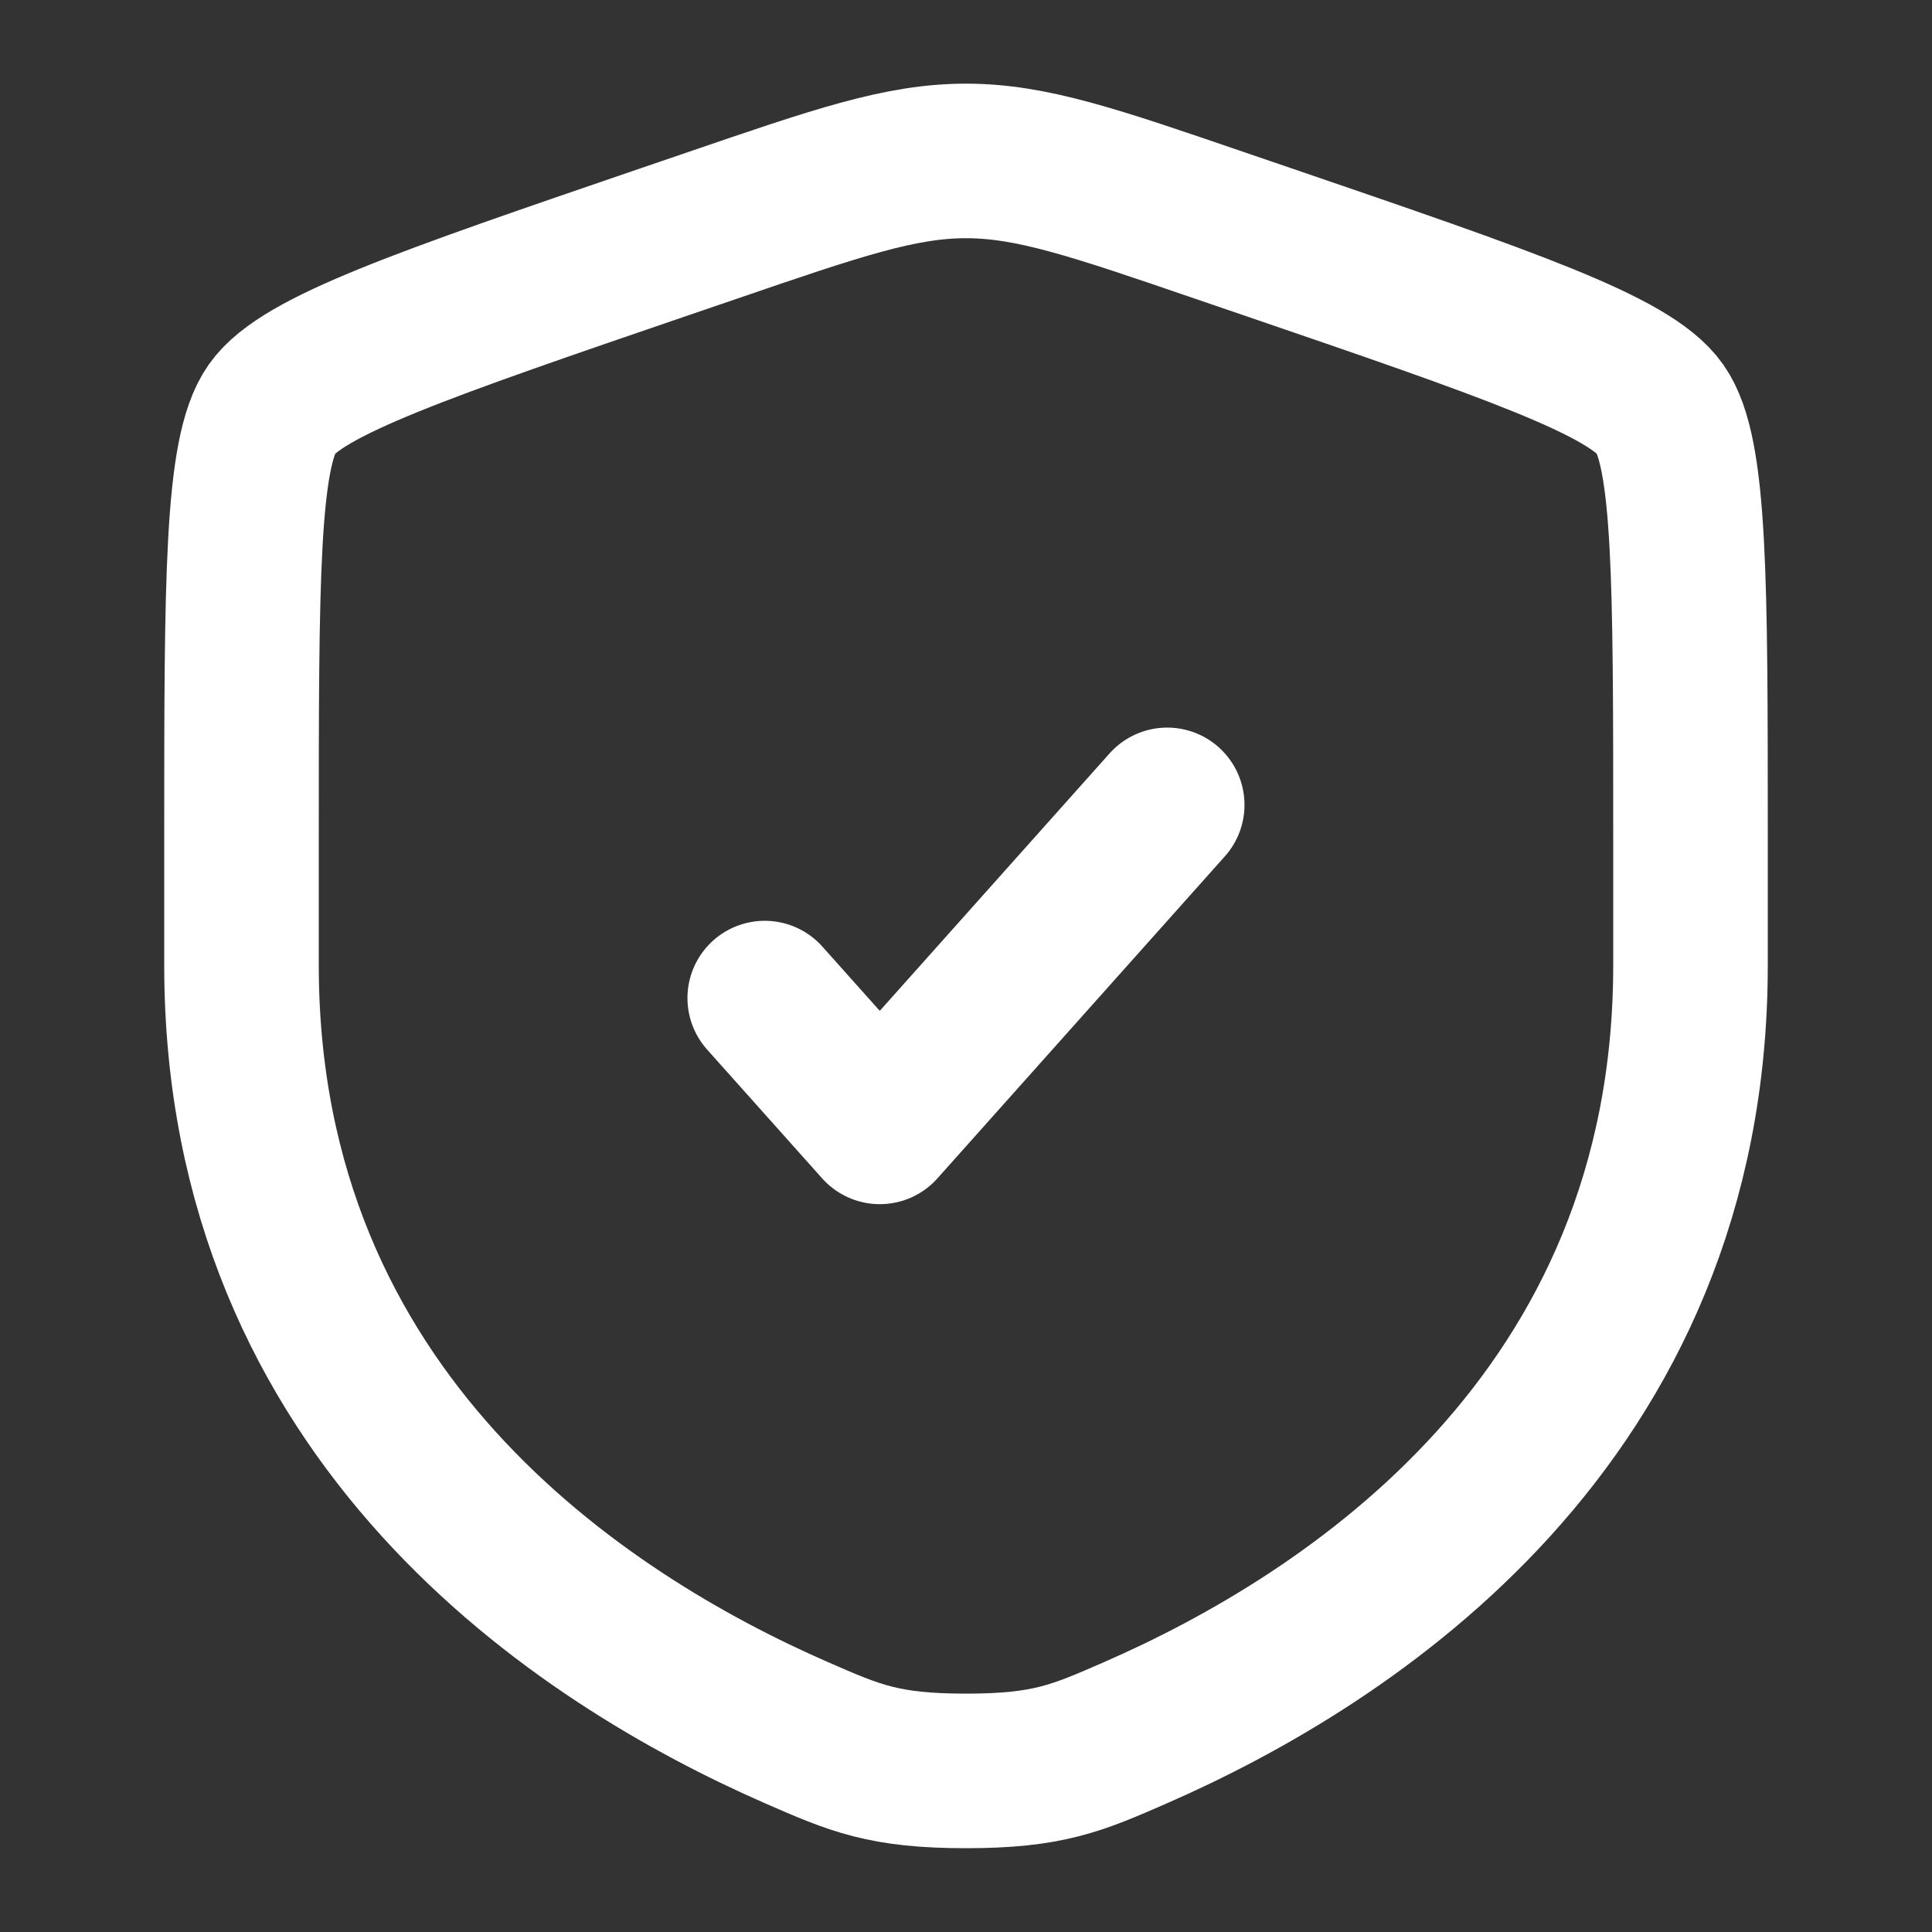
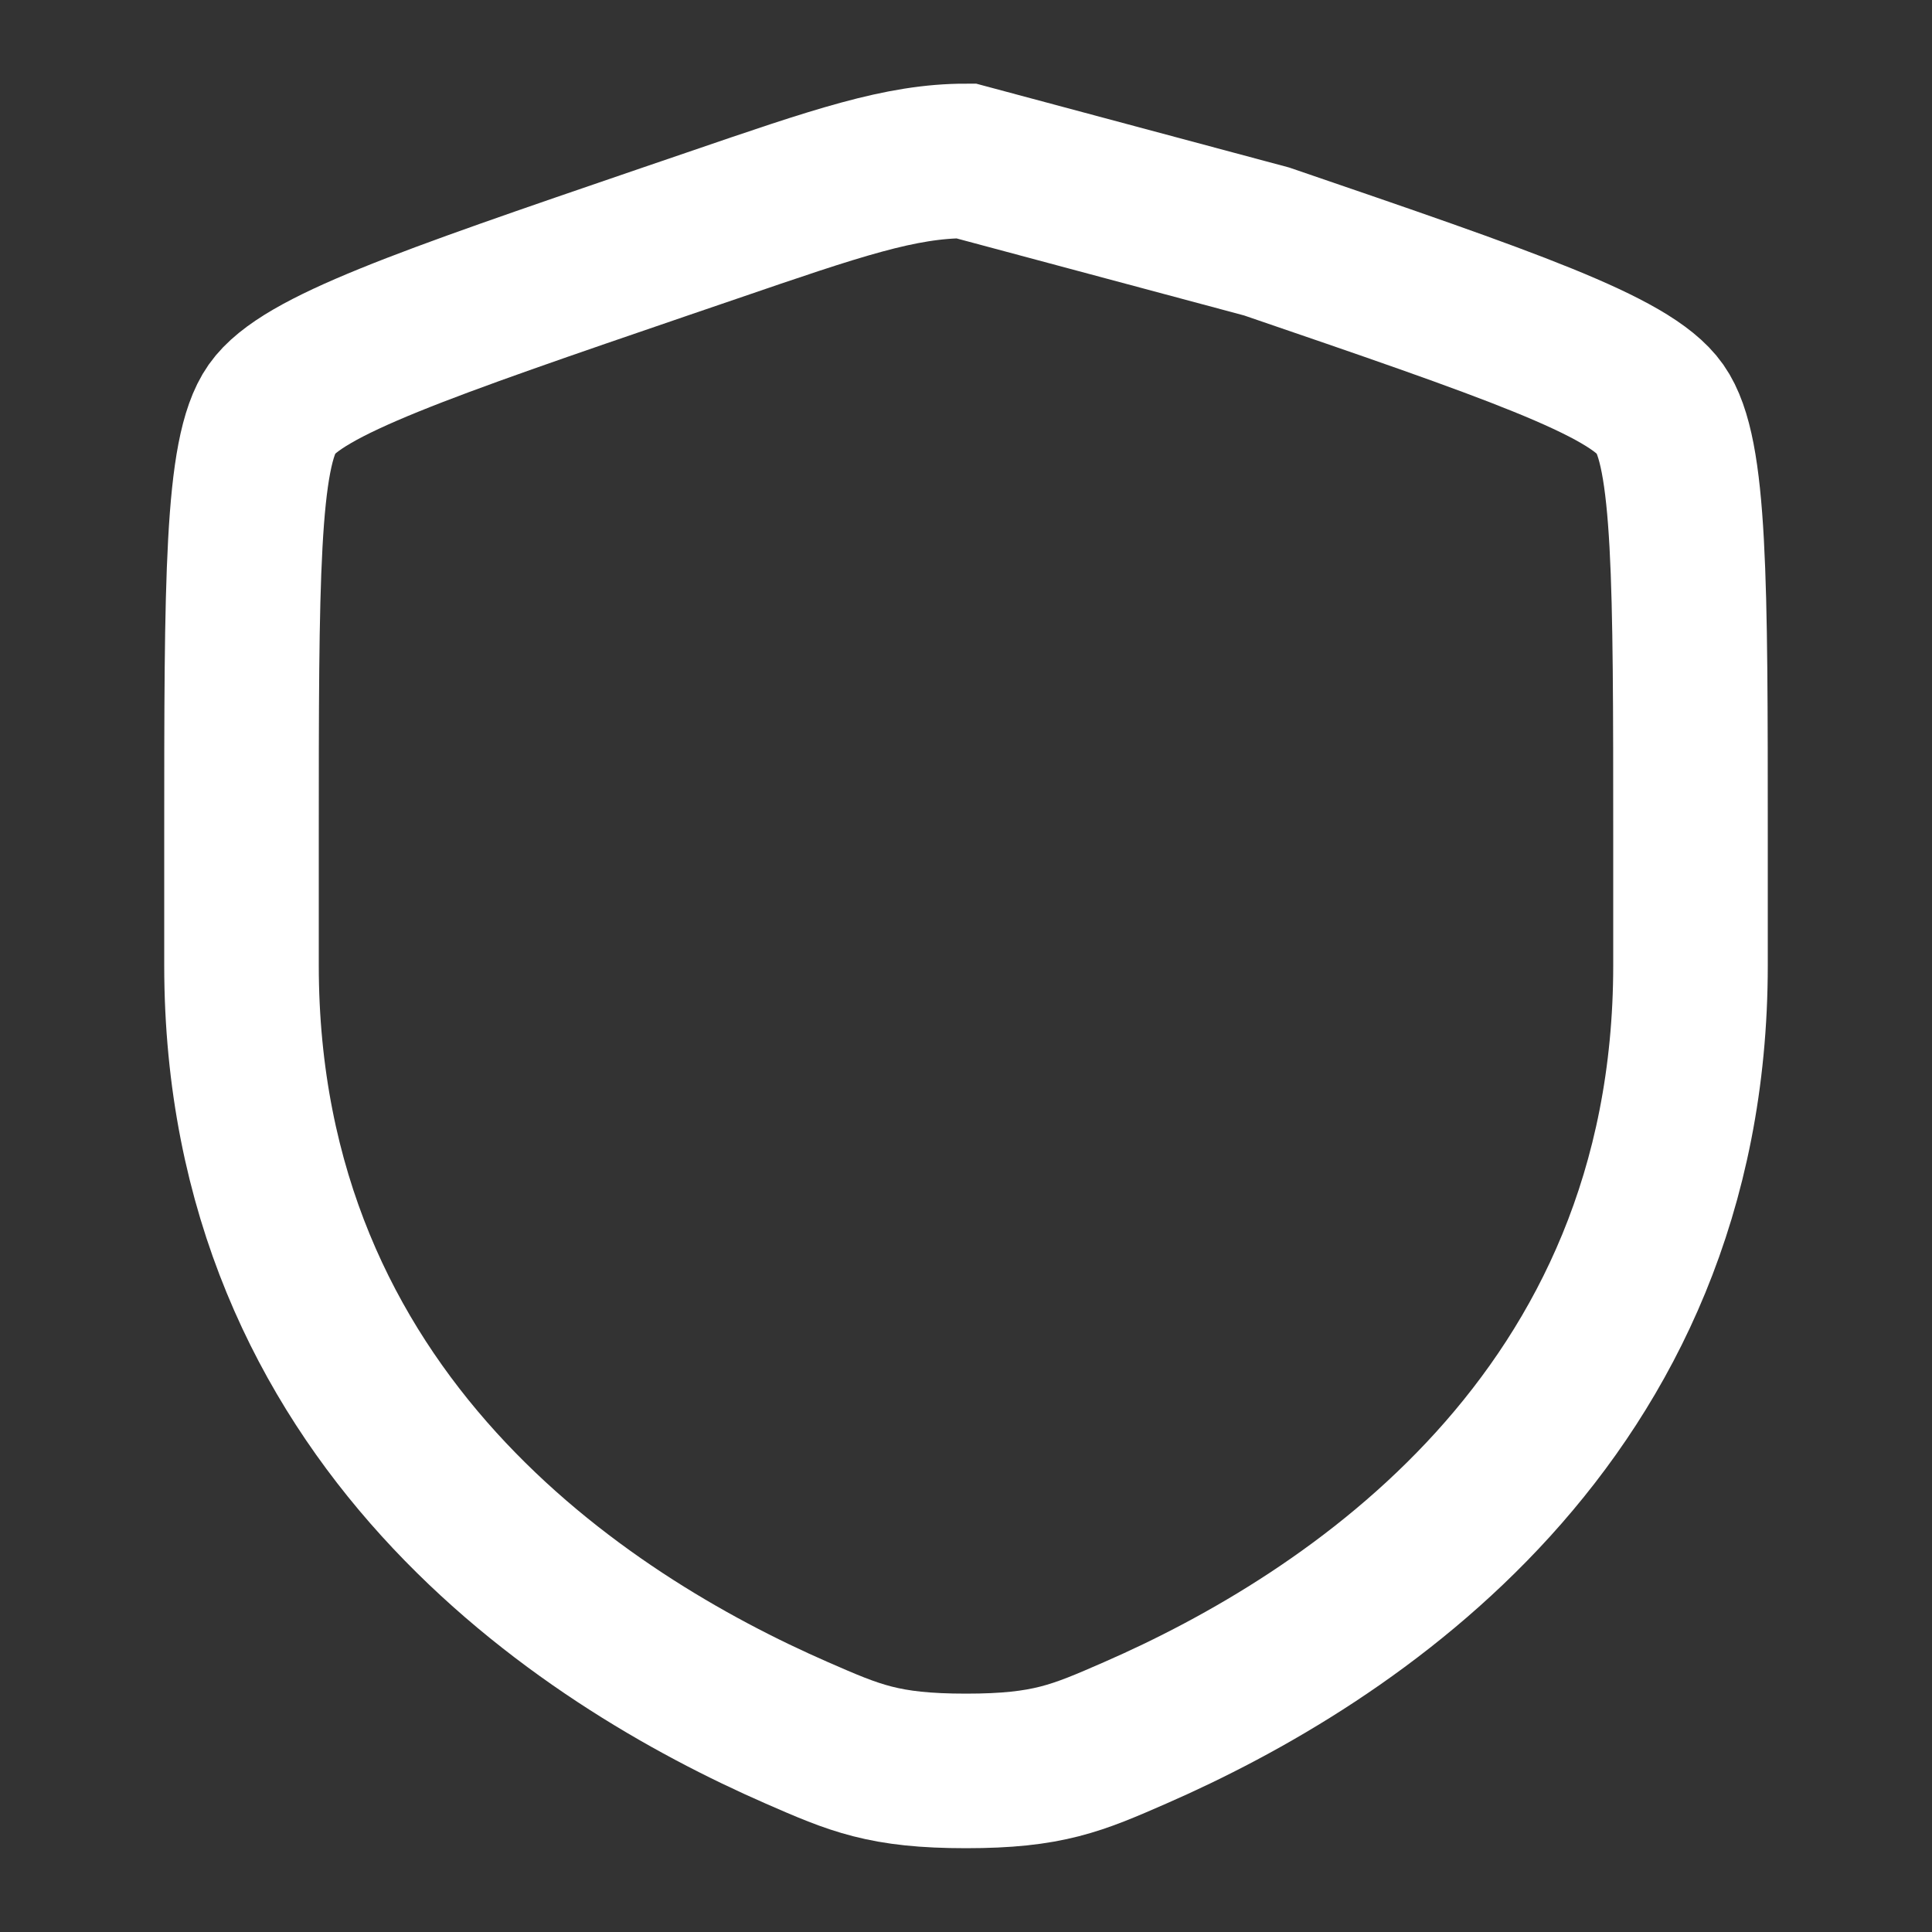
<svg xmlns="http://www.w3.org/2000/svg" width="40" height="40" viewBox="0 0 40 40" fill="none">
  <rect x="0" y="0" width="40" height="40" fill="#333333" stroke="none" />
-   <path d="M5 17.36C5 12.03 5 9.365 5.63 8.469C6.258 7.574 8.763 6.715 13.775 5L14.73 4.674C17.342 3.779 18.647 3.332 20 3.332C21.353 3.332 22.658 3.779 25.27 4.674L26.225 5C31.237 6.715 33.742 7.574 34.37 8.469C35 9.365 35 12.032 35 17.36V19.984C35 29.38 27.935 33.942 23.502 35.877C22.3 36.402 21.7 36.665 20 36.665C18.3 36.665 17.7 36.402 16.498 35.877C12.065 33.94 5 29.382 5 19.984V17.36Z" stroke="white" stroke-width="3.2" />
-   <path d="M15.833 20.664L18.215 23.331L24.166 16.664" stroke="white" stroke-width="3.2" stroke-linecap="round" stroke-linejoin="round" />
+   <path d="M5 17.36C5 12.03 5 9.365 5.63 8.469C6.258 7.574 8.763 6.715 13.775 5L14.73 4.674C17.342 3.779 18.647 3.332 20 3.332L26.225 5C31.237 6.715 33.742 7.574 34.37 8.469C35 9.365 35 12.032 35 17.36V19.984C35 29.38 27.935 33.942 23.502 35.877C22.3 36.402 21.7 36.665 20 36.665C18.3 36.665 17.7 36.402 16.498 35.877C12.065 33.94 5 29.382 5 19.984V17.36Z" stroke="white" stroke-width="3.2" />
</svg>